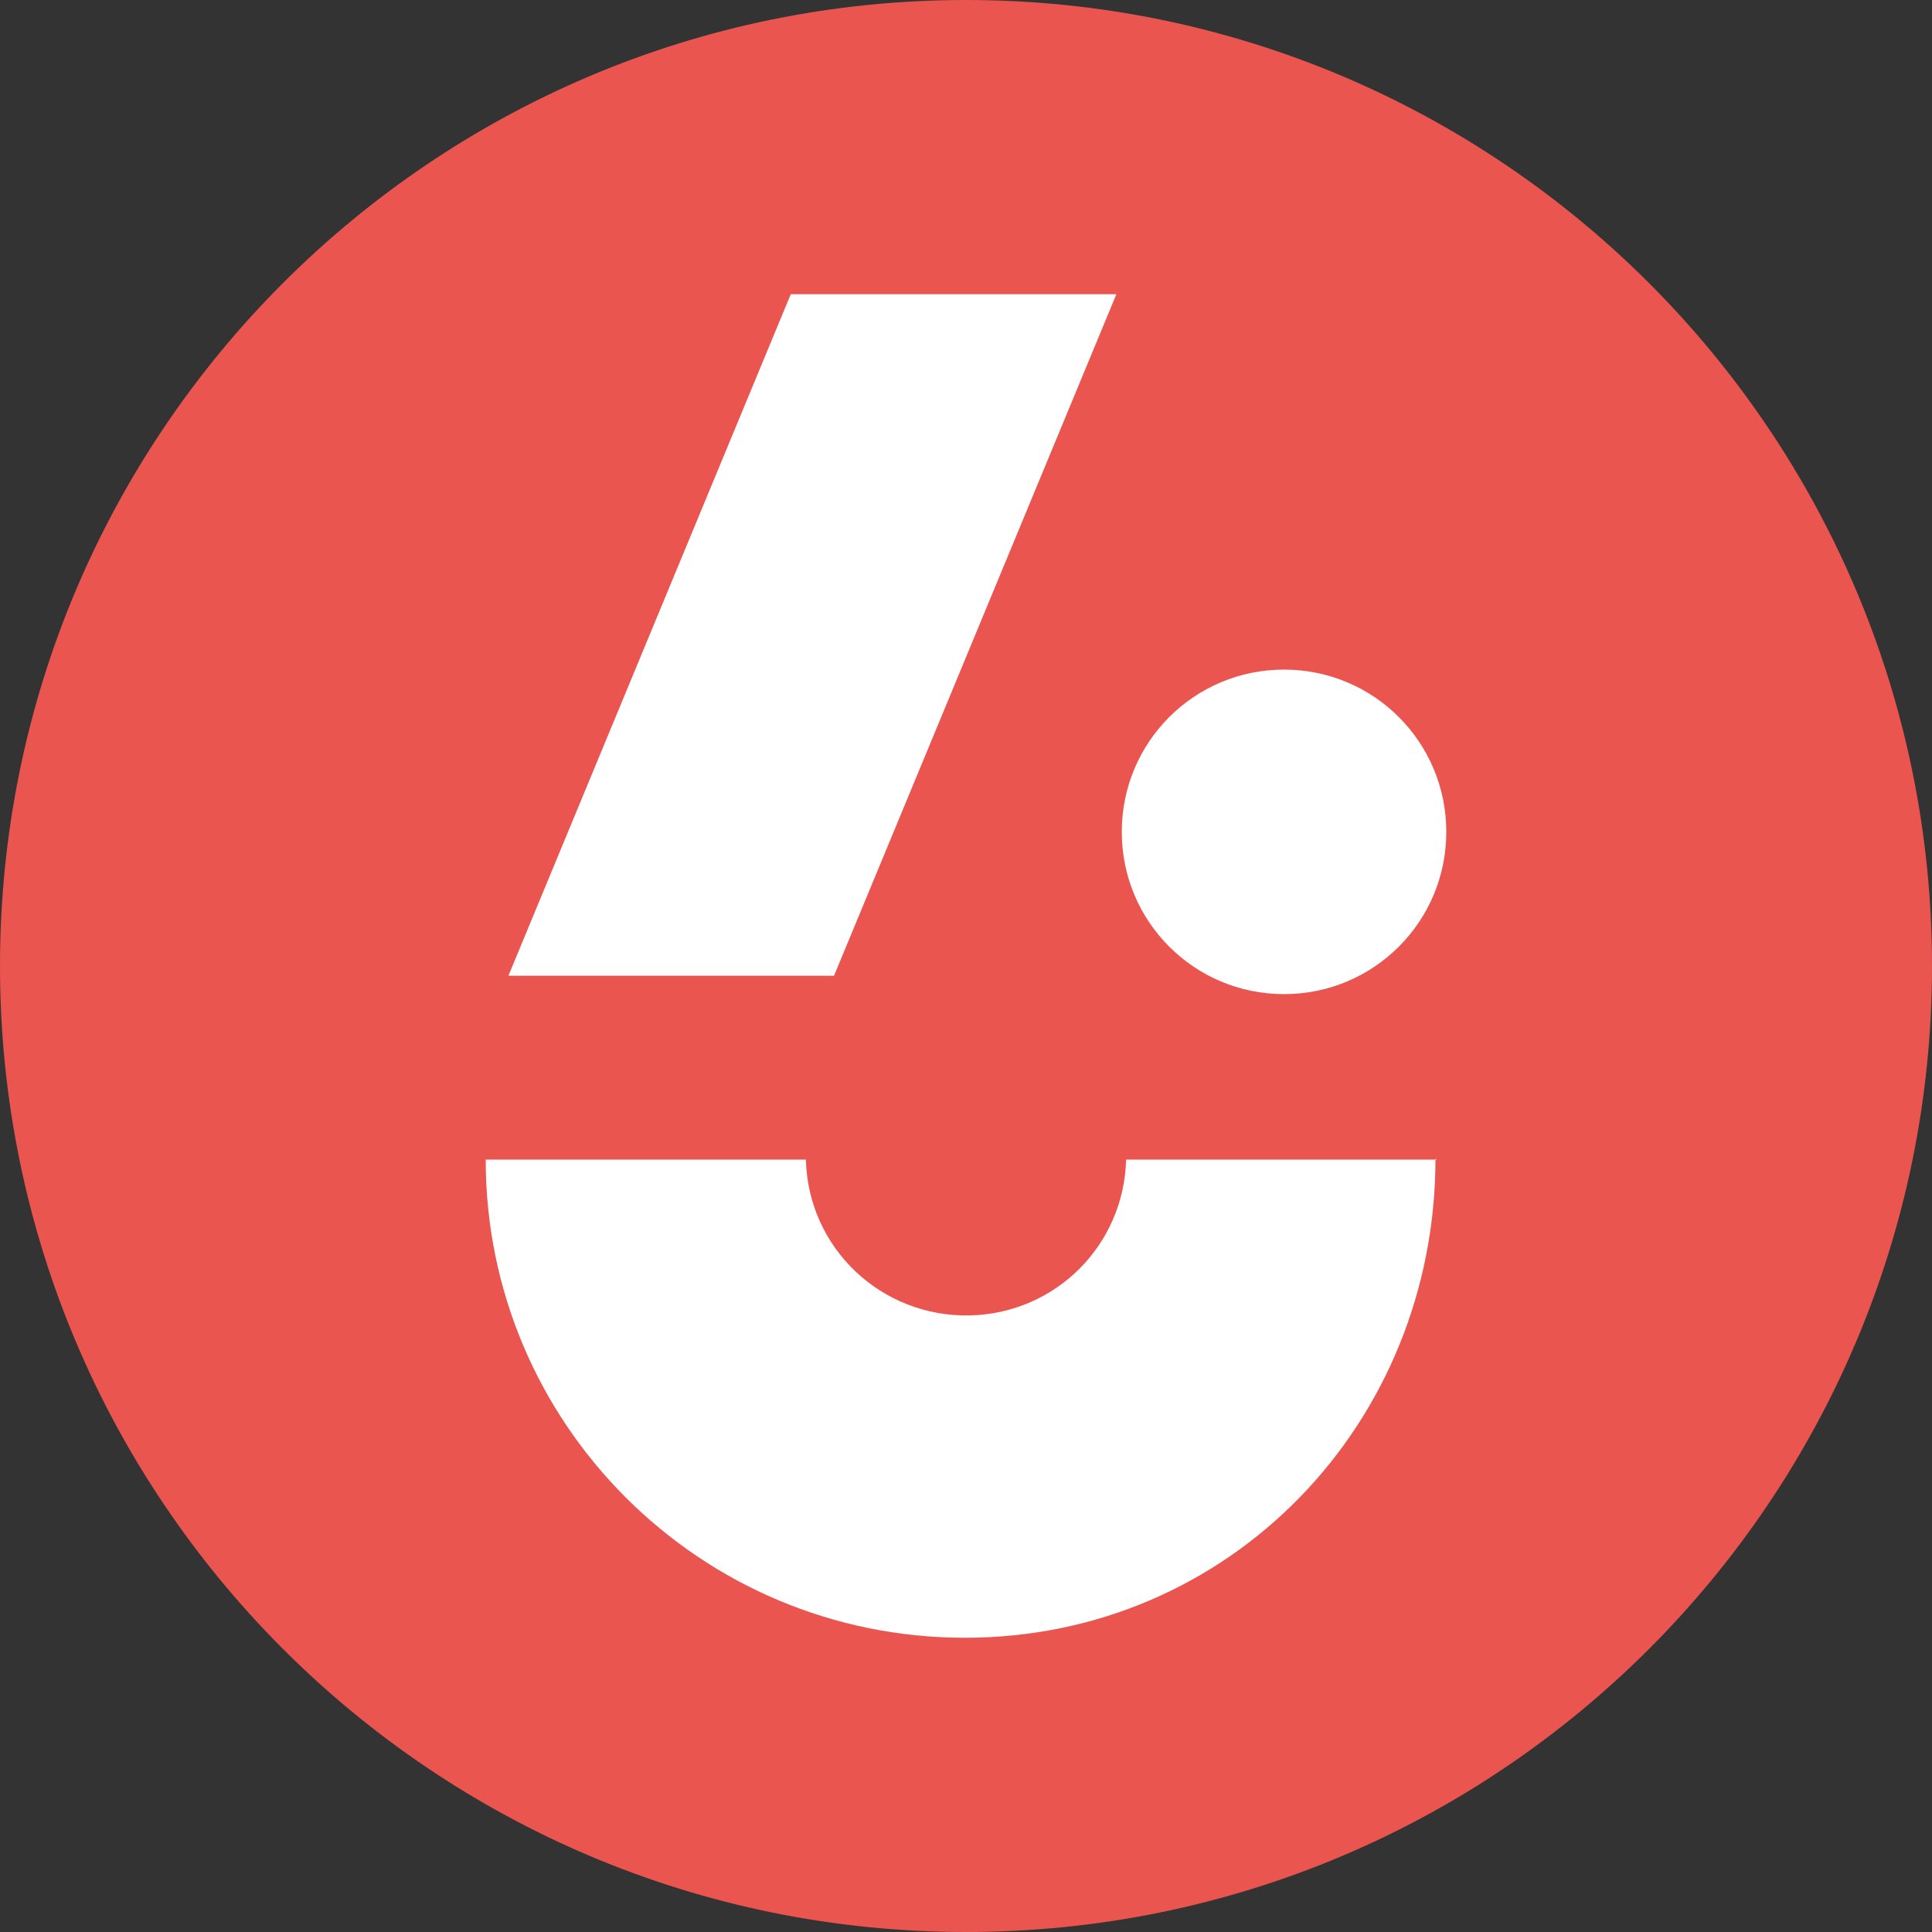
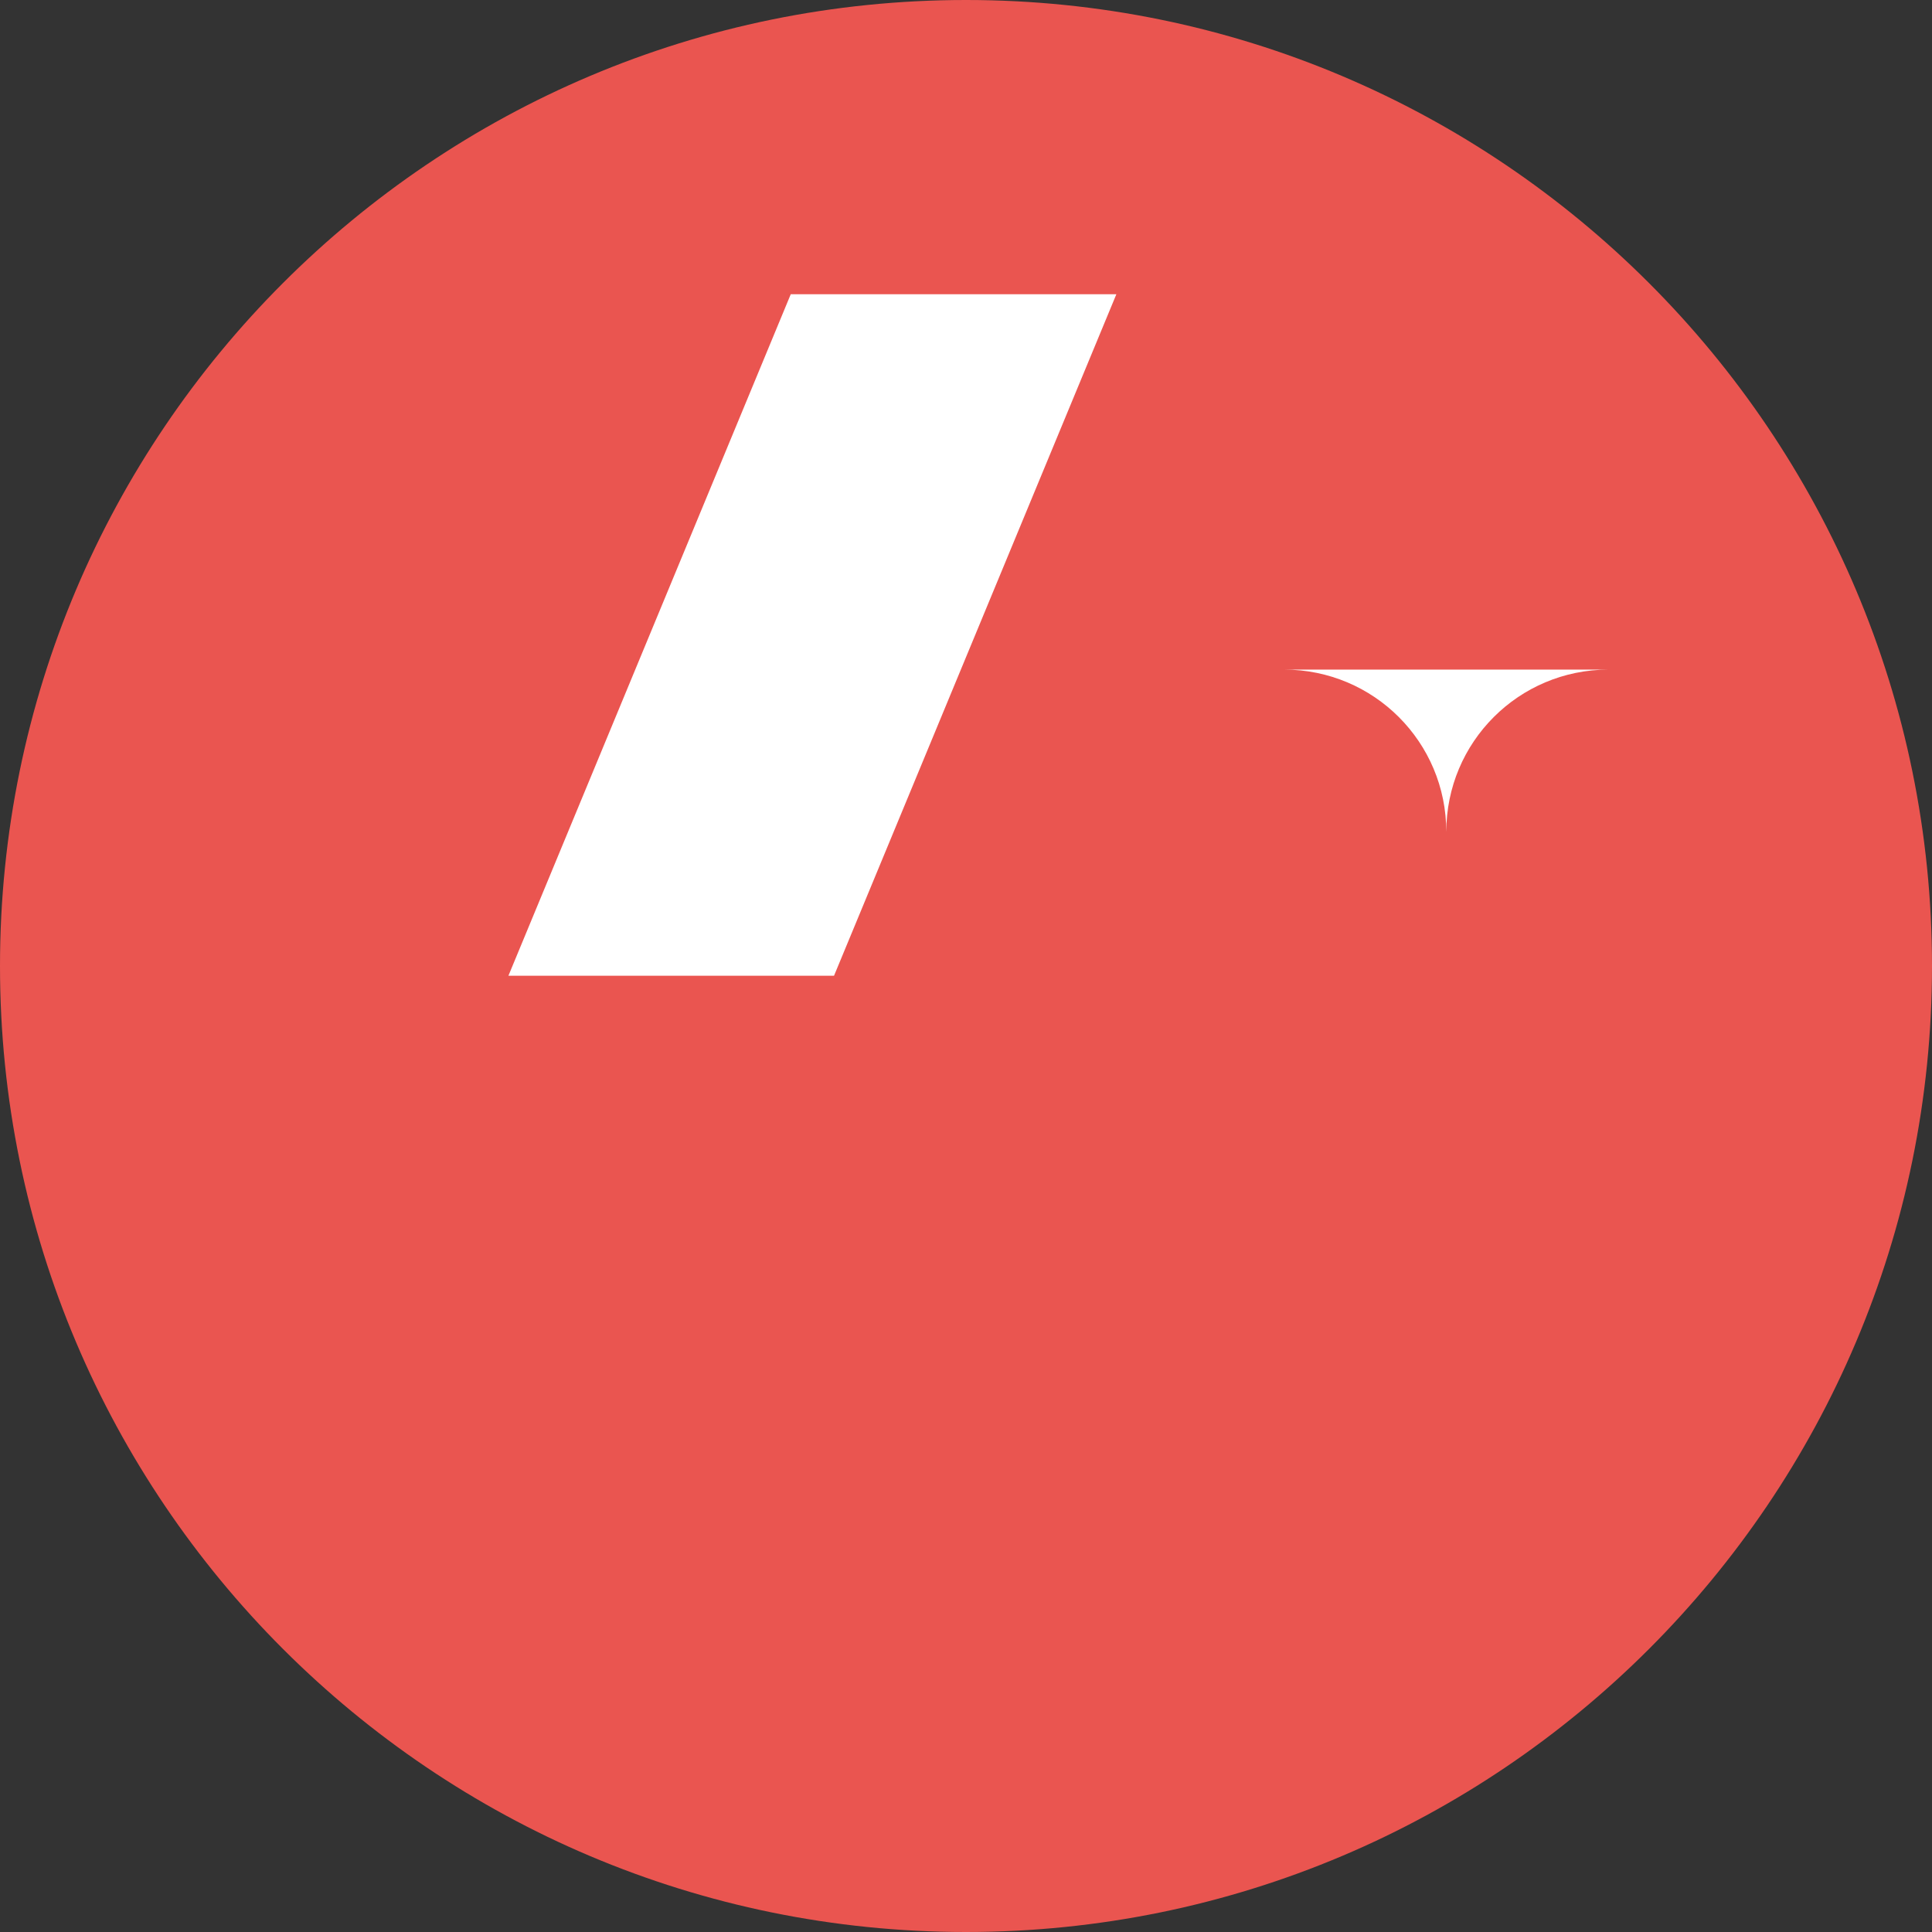
<svg xmlns="http://www.w3.org/2000/svg" id="_图层_1" data-name="图层_1" version="1.1" viewBox="0 0 178.6 178.6">
  <rect x="0" y="0" width="178.6" height="178.6" fill="#333333" stroke="none" />
  <defs>
    <style>
      .st0 {
        fill: #fff;
      }

      .st0, .st1 {
        fill-rule: evenodd;
      }

      .st1 {
        fill: #ea5550;
      }
    </style>
  </defs>
  <path class="st1" d="M89.3,0c49.3,0,89.3,40,89.3,89.3,0,49.3-40,89.3-89.3,89.3C40,178.6,0,138.6,0,89.3c0,0,0,0,0,0C0,40,40,0,89.3,0" />
  <polygon class="st0" points="73.1 27.2 103.2 27.2 77.1 90.2 47 90.2 73.1 27.2" />
-   <path class="st0" d="M118.7,61.9c8.3,0,15,6.7,15,15s-6.7,15-15,15-15-6.7-15-15h0c0-8.3,6.7-15,15-15" />
-   <path class="st0" d="M132.7,107.1c0,24.5-19,44.3-43.5,44.3-24.5,0-44.3-19.8-44.3-44.2,0,0,0,0,0,0h29.6c.2,8.2,7,14.6,15.2,14.4,7.9-.2,14.2-6.5,14.4-14.4h28.7Z" />
+   <path class="st0" d="M118.7,61.9c8.3,0,15,6.7,15,15h0c0-8.3,6.7-15,15-15" />
</svg>